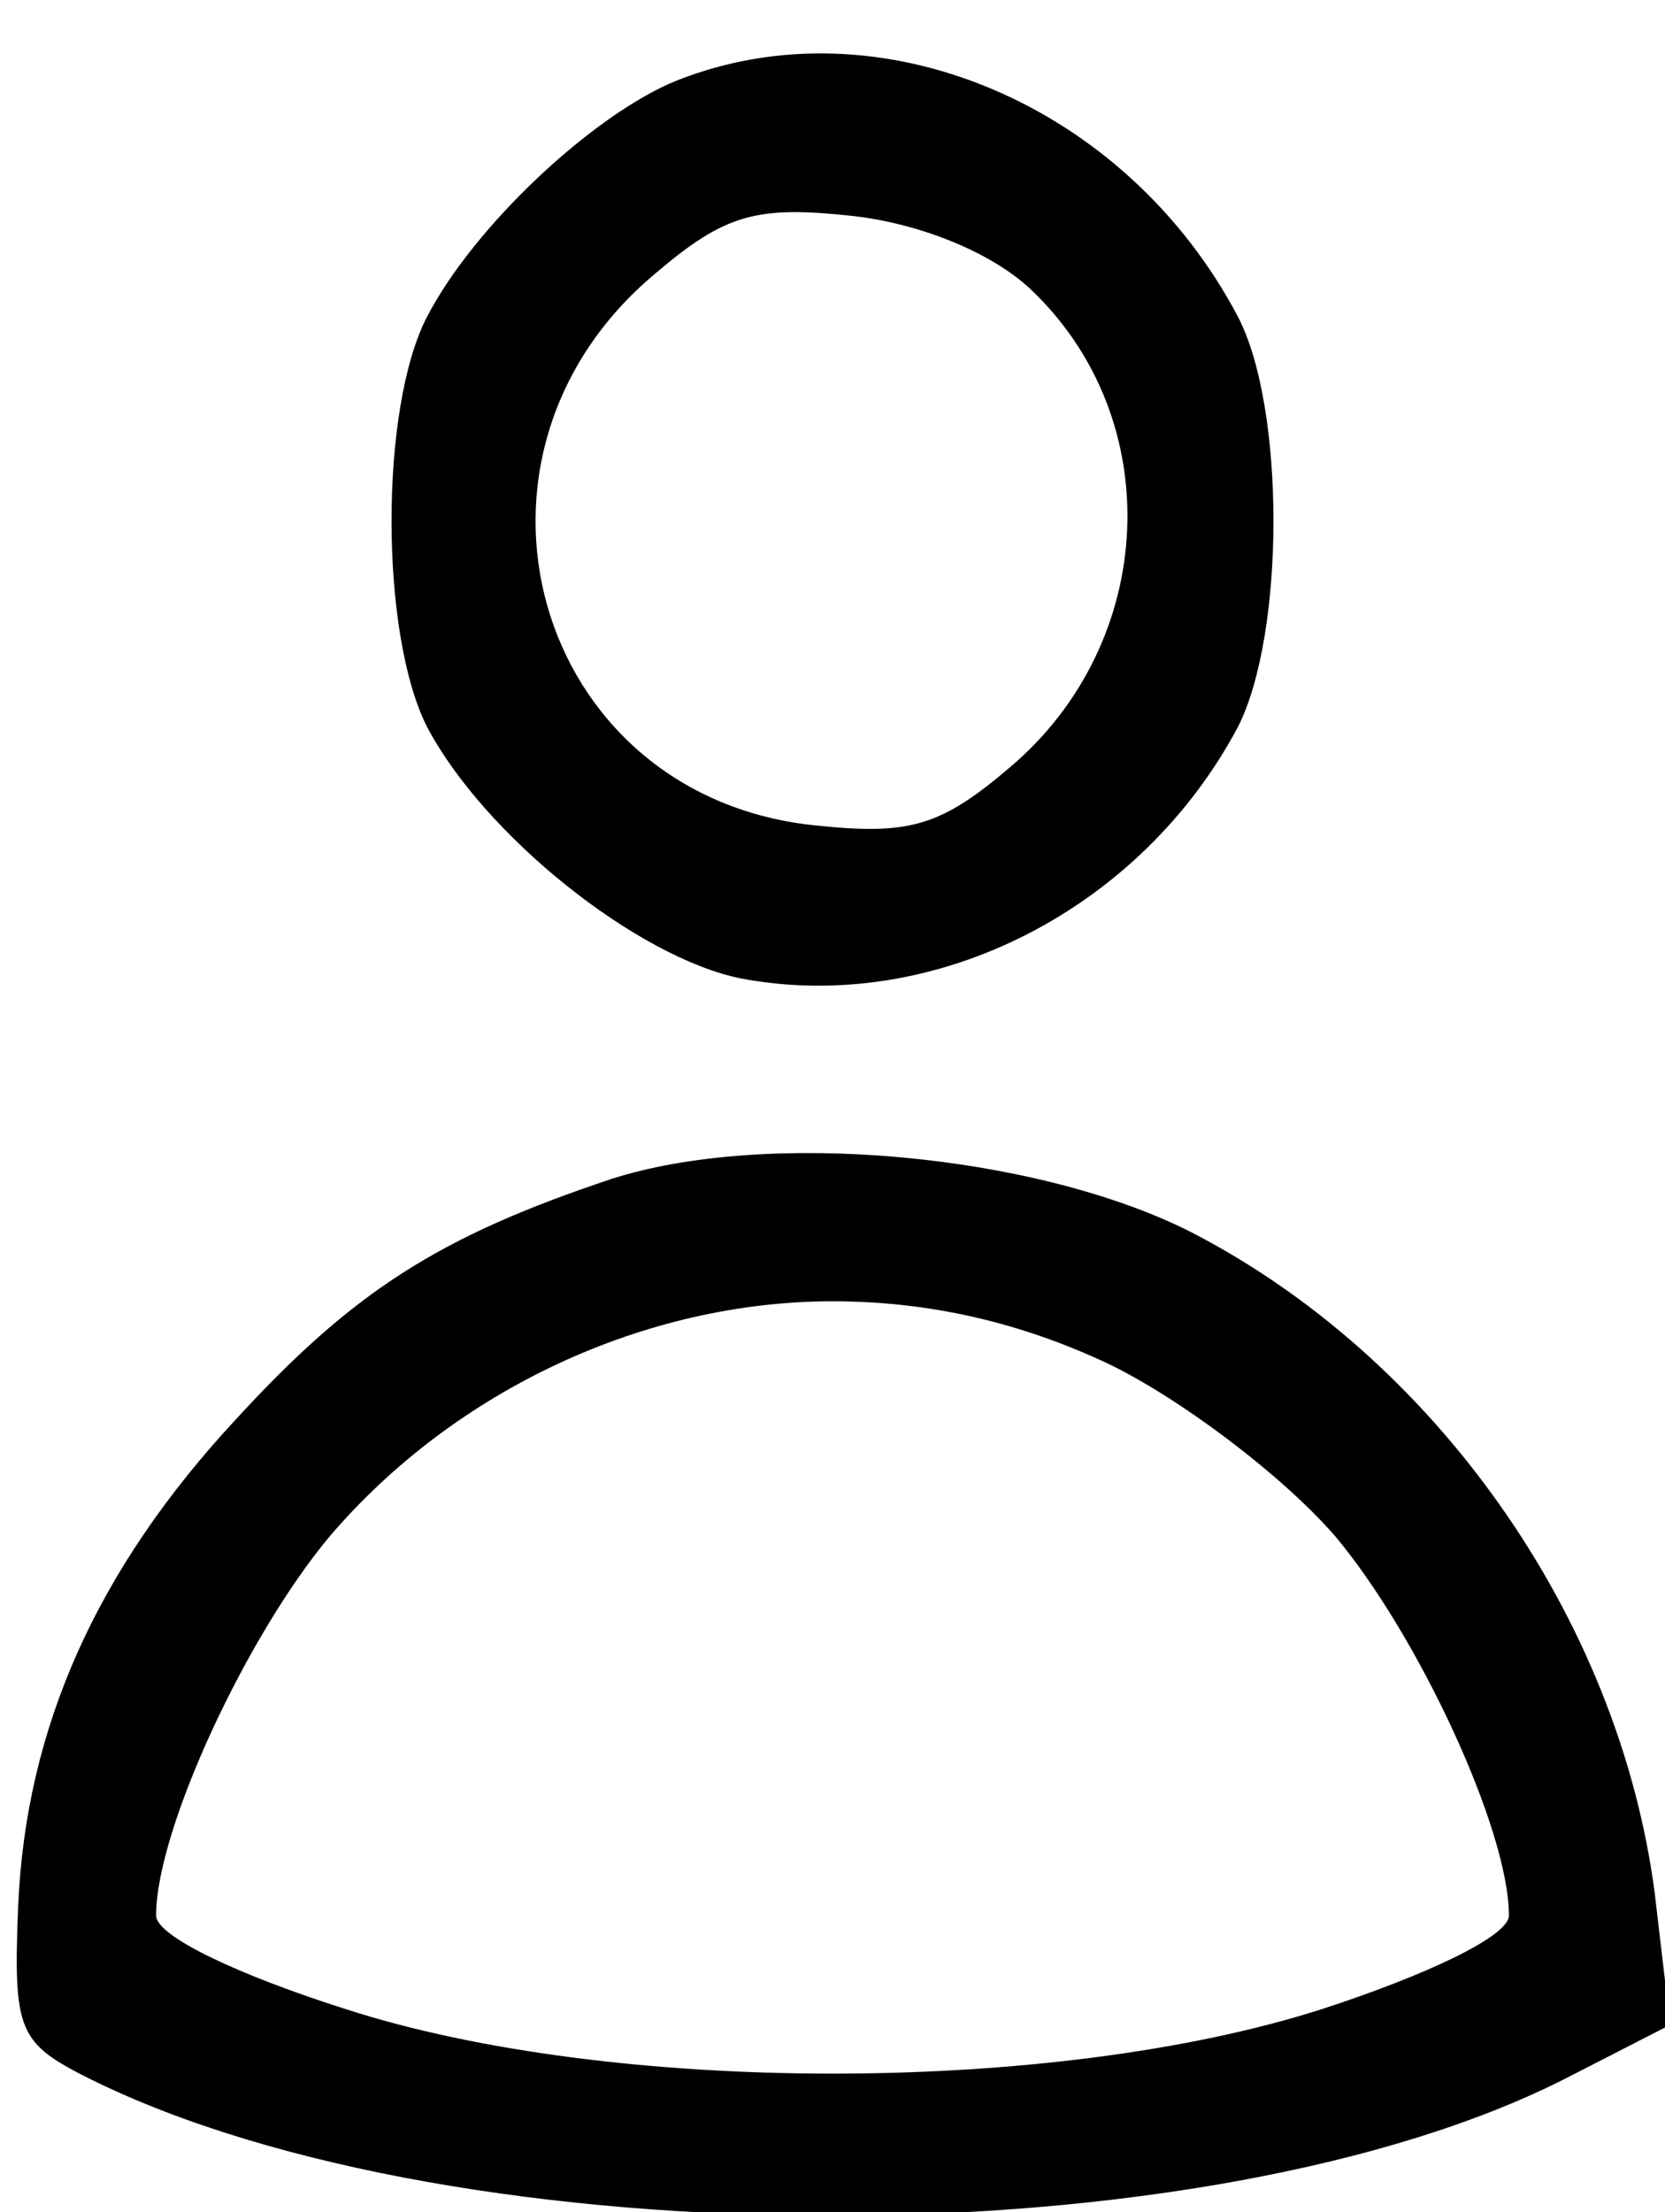
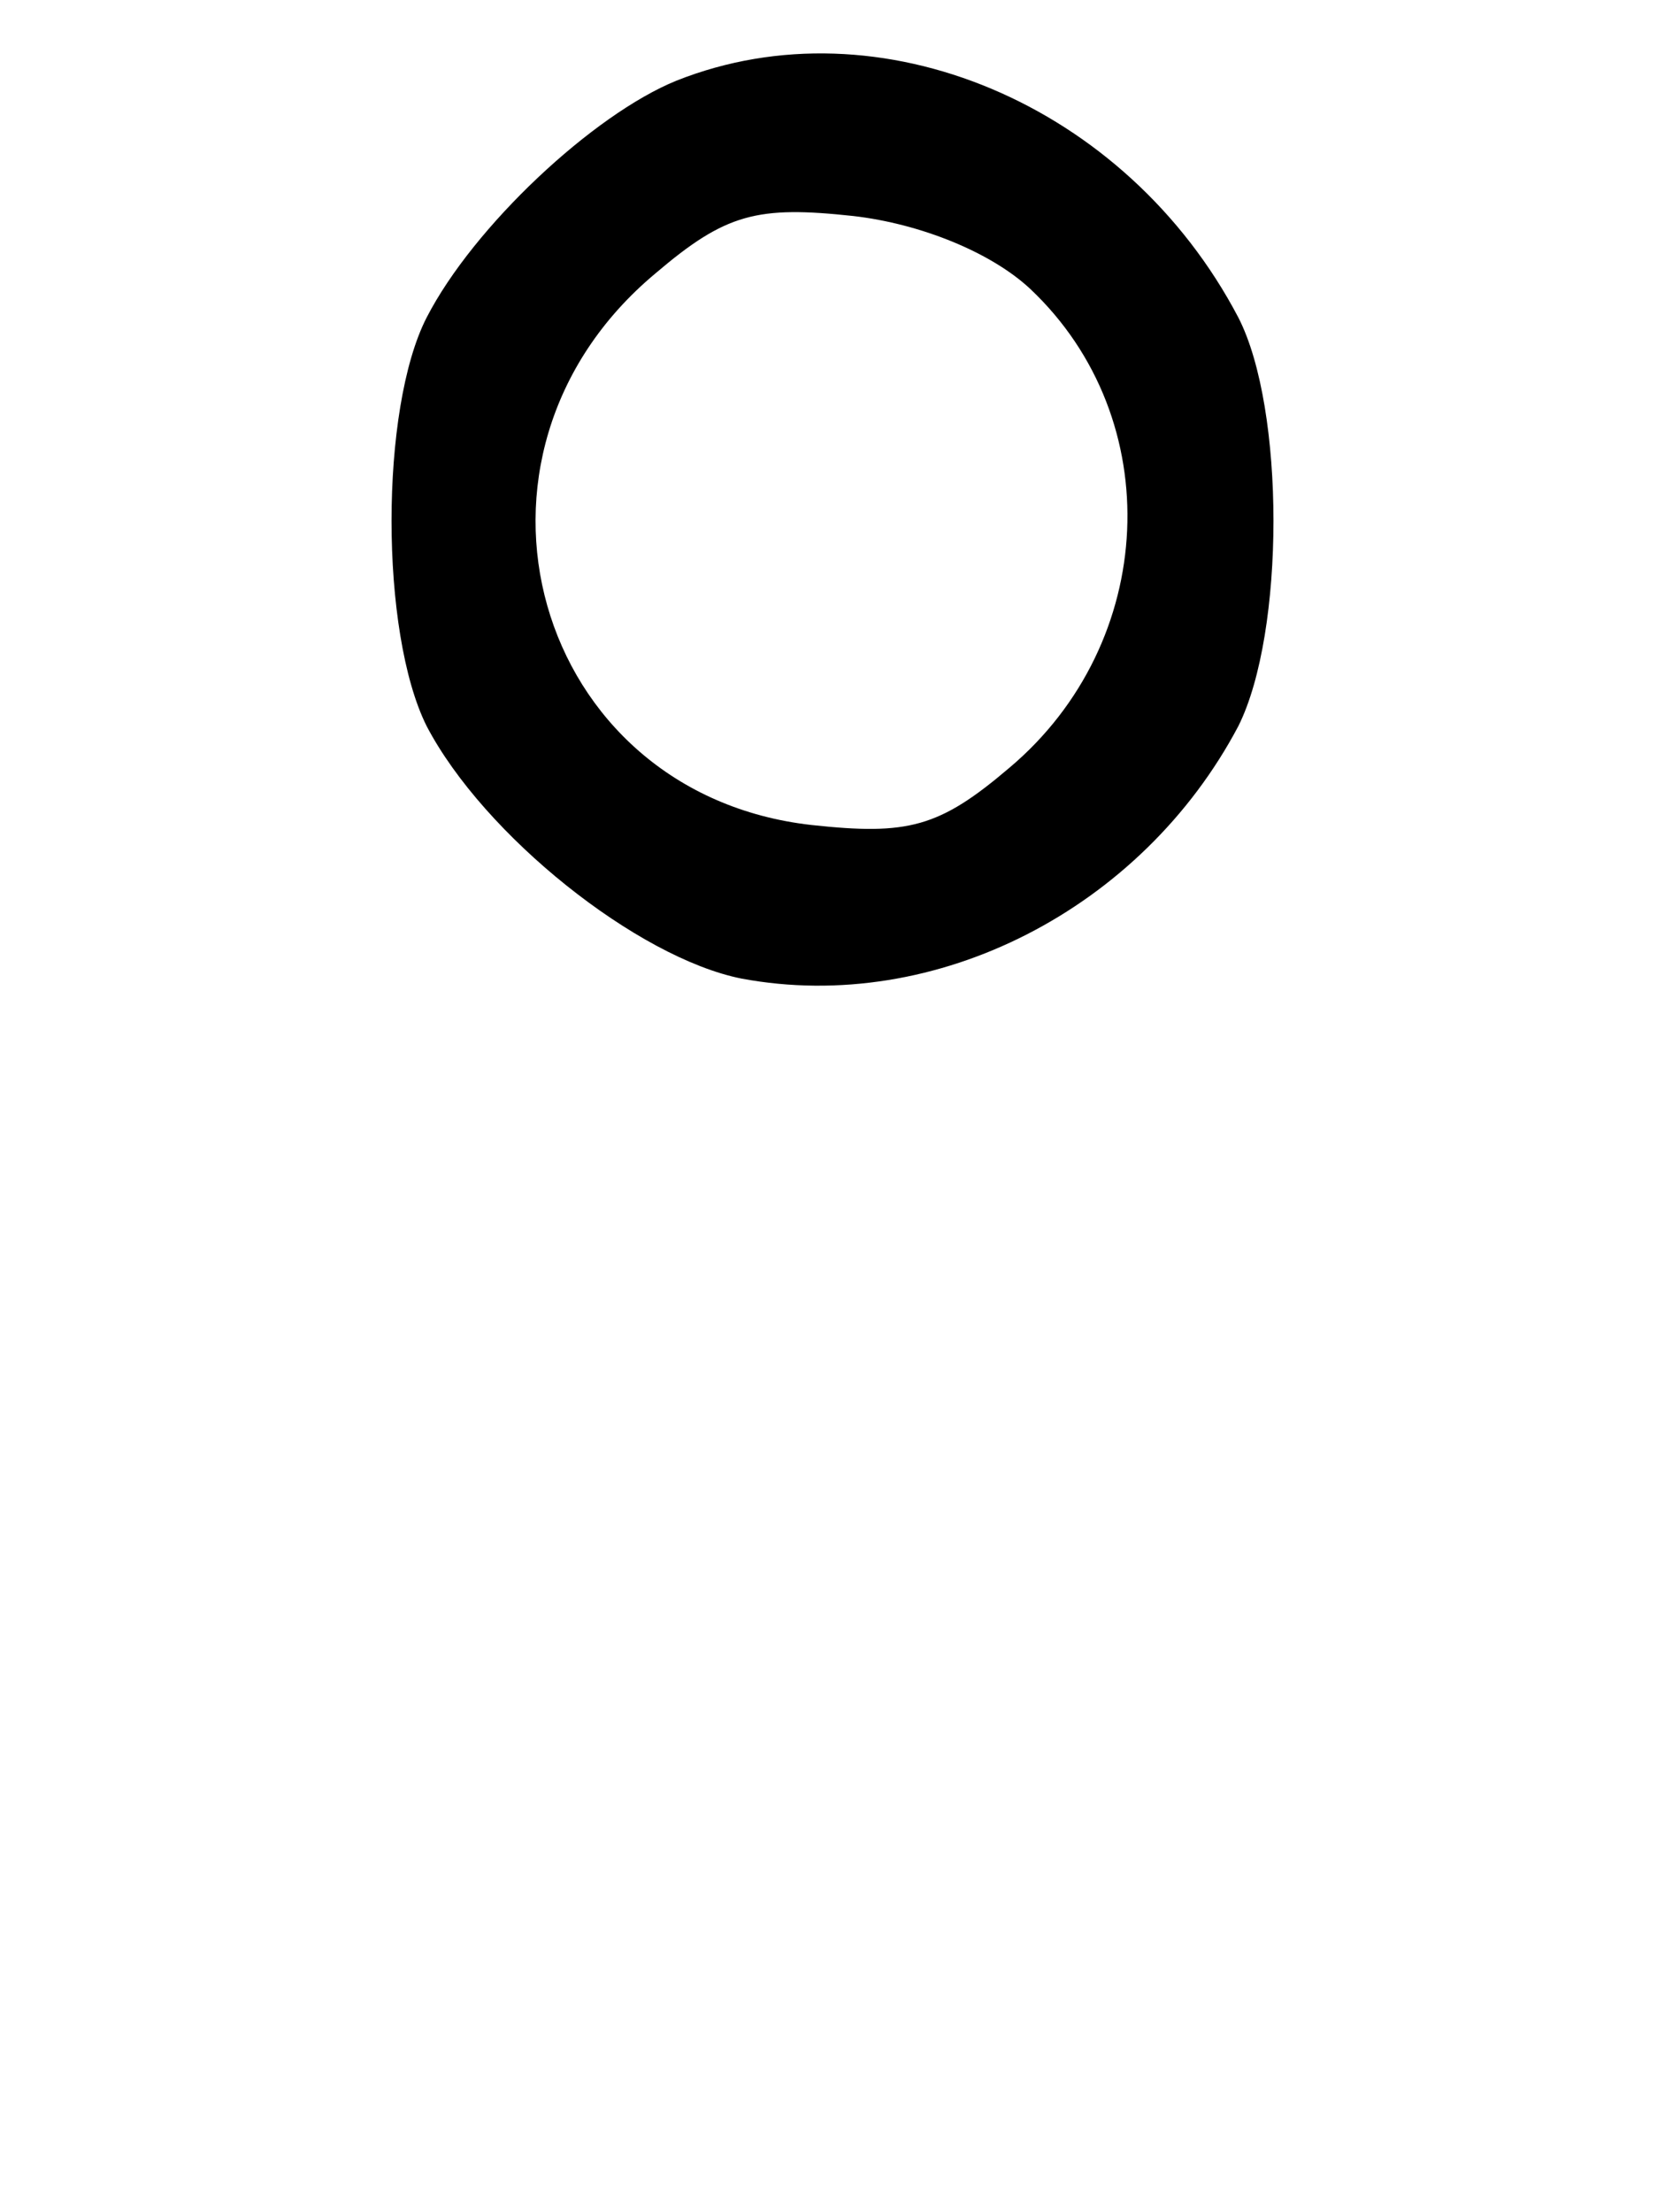
<svg xmlns="http://www.w3.org/2000/svg" version="1.0" width="64pt" height="85pt" viewBox="0 0 64 85" preserveAspectRatio="xMidYMid meet">
  <g transform="translate(0,85) scale(0.1,-0.1)" fill="#000000" stroke="none">
-     <path d="M260 819 c-32 -13 -78 -56 -96 -91 -18 -35 -18 -121 0 -157 22 -42 81 -89 121 -97 75 -14 154 27 191 97 18 36 18 122 0 157 -43 82 -138 122 -216 91z m136 -80 c53 -50 49 -136 -8 -184 -27 -23 -39 -26 -76 -22 -107 12 -144 142 -60 212 27 23 39 26 76 22 26 -3 53 -14 68 -28z" />
-     <path d="M235 397 c-66 -22 -99 -43 -144 -92 -54 -58 -81 -119 -84 -187 -2 -49 0 -53 28 -67 142 -70 430 -70 568 1 l39 20 -6 51 c-14 106 -85 206 -179 254 -60 30 -163 39 -222 20z m191 -71 c27 -13 66 -42 87 -66 32 -38 67 -113 67 -146 0 -8 -32 -23 -72 -36 -103 -33 -273 -33 -375 0 -41 13 -73 28 -73 36 0 33 35 108 67 146 48 56 121 90 193 90 37 0 72 -8 106 -24z" />
+     <path d="M260 819 c-32 -13 -78 -56 -96 -91 -18 -35 -18 -121 0 -157 22 -42 81 -89 121 -97 75 -14 154 27 191 97 18 36 18 122 0 157 -43 82 -138 122 -216 91z m136 -80 c53 -50 49 -136 -8 -184 -27 -23 -39 -26 -76 -22 -107 12 -144 142 -60 212 27 23 39 26 76 22 26 -3 53 -14 68 -28" />
  </g>
</svg>